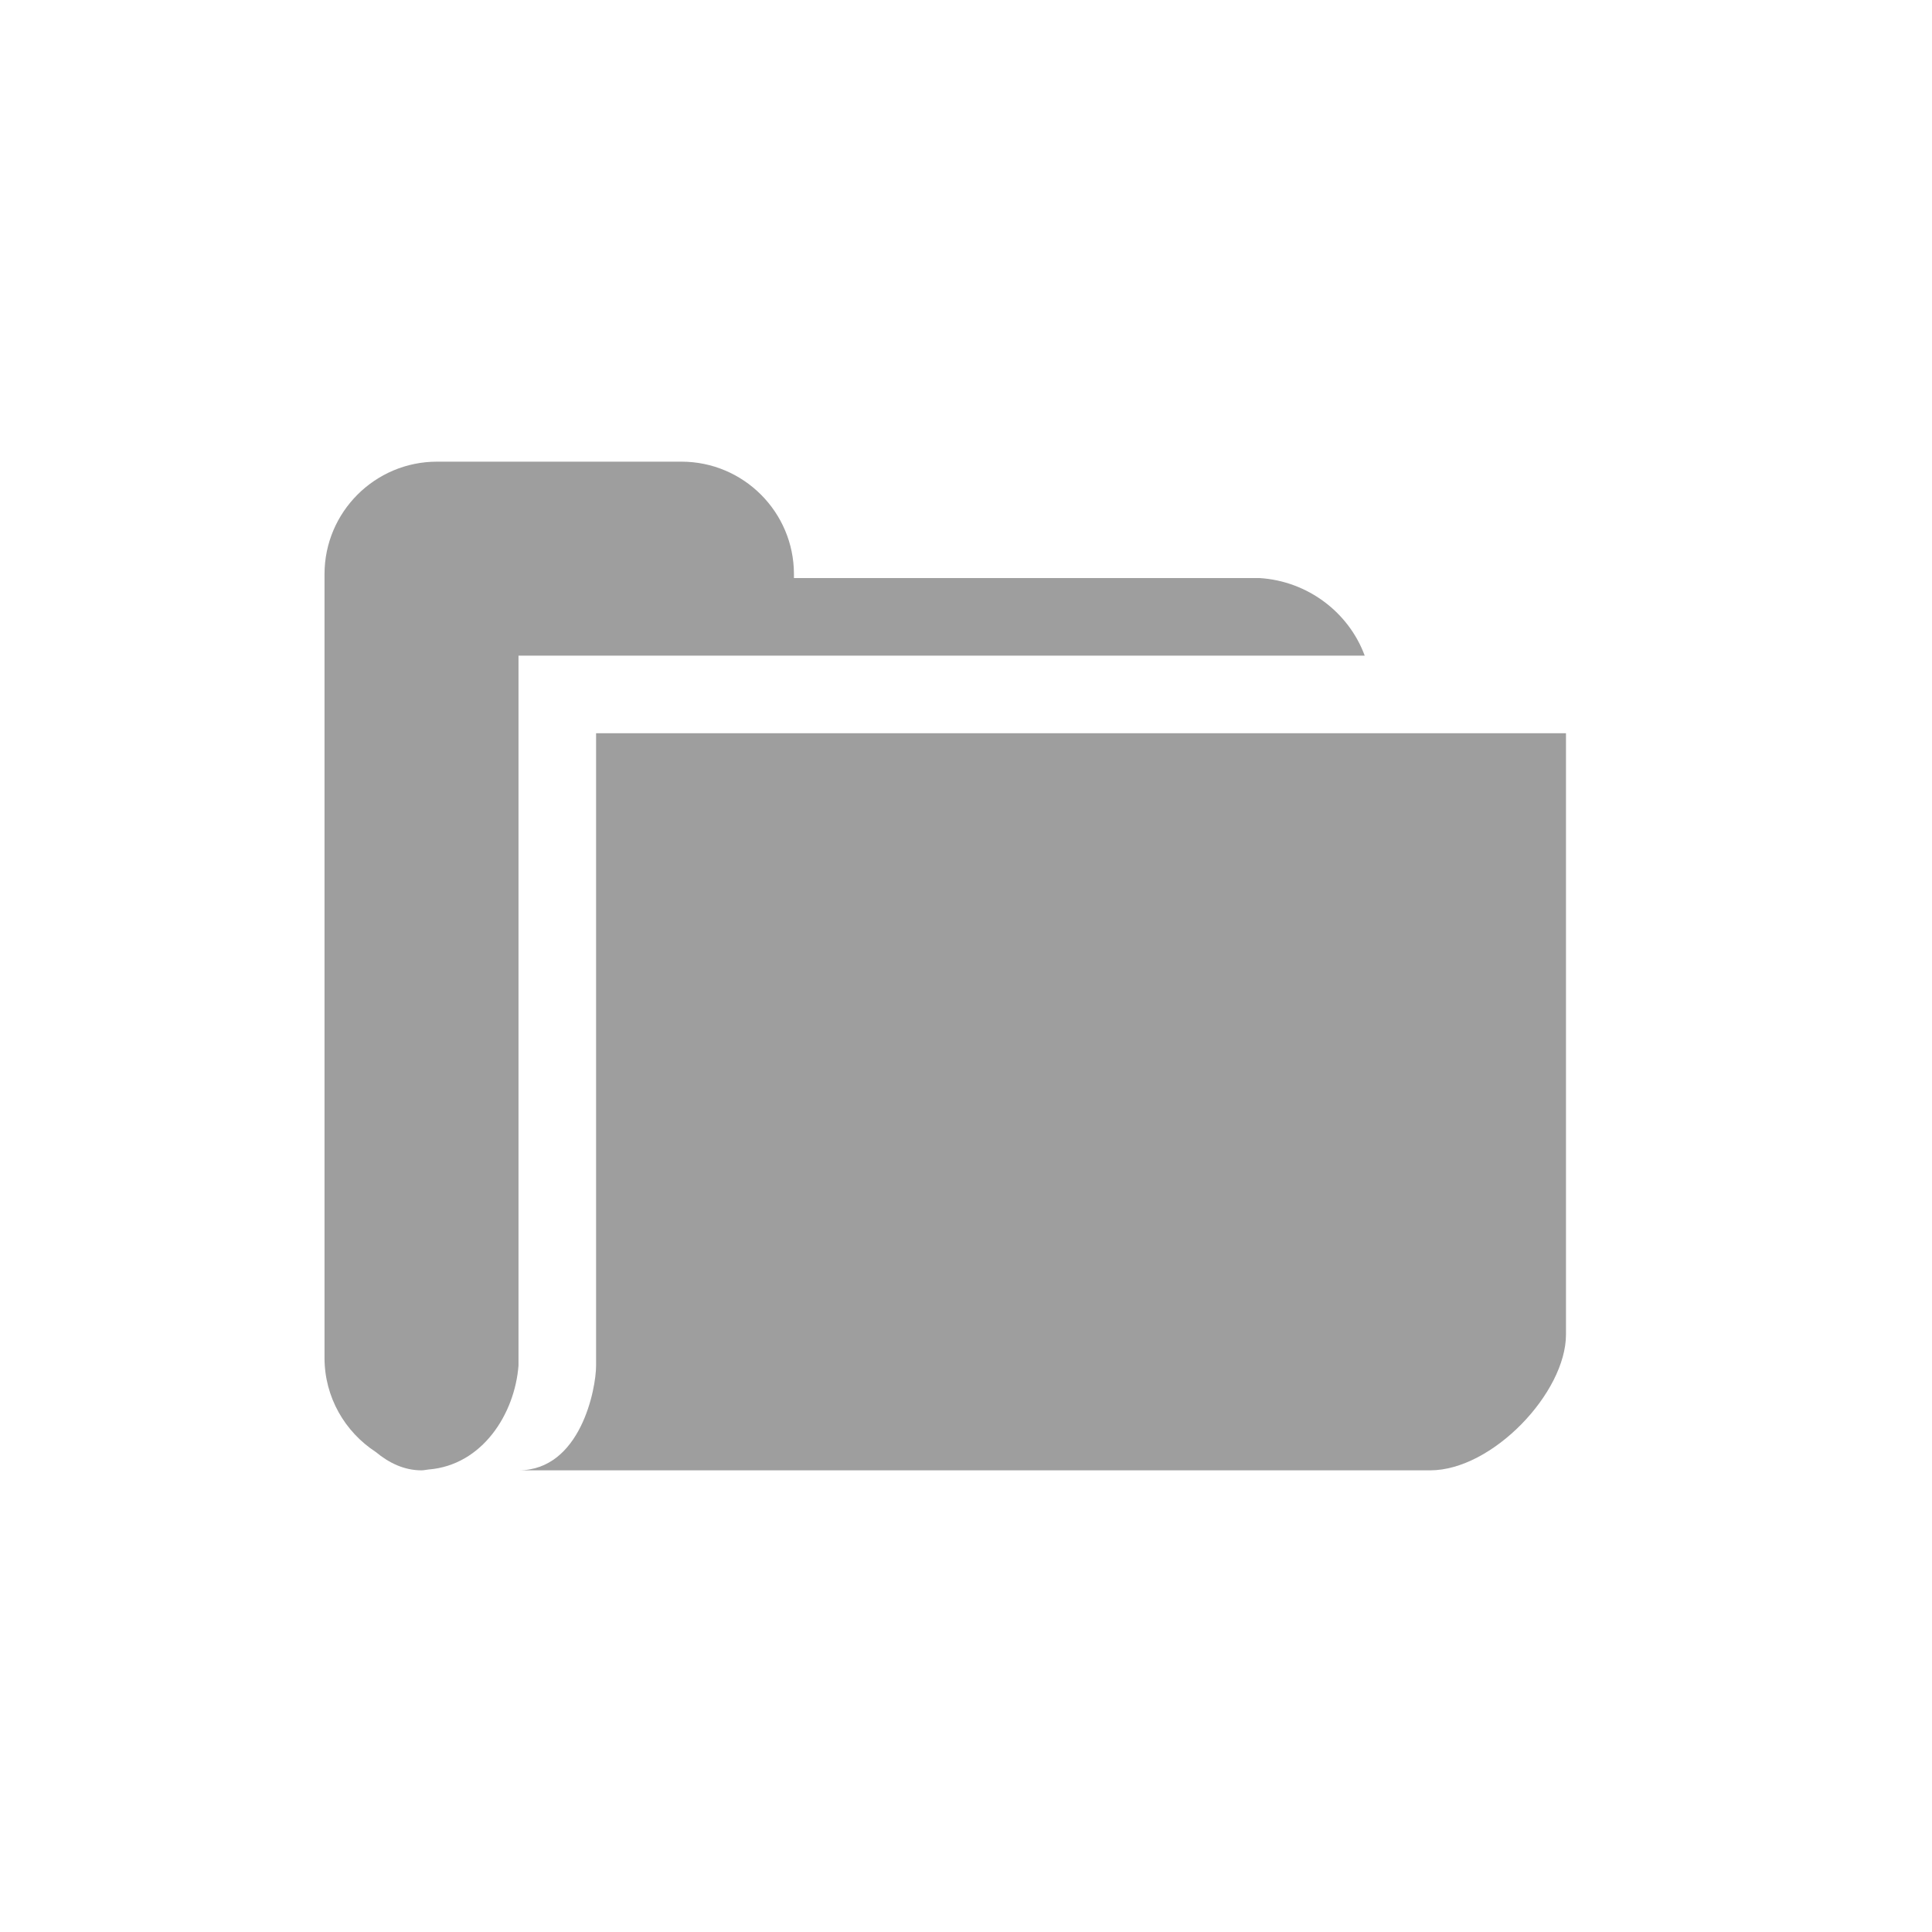
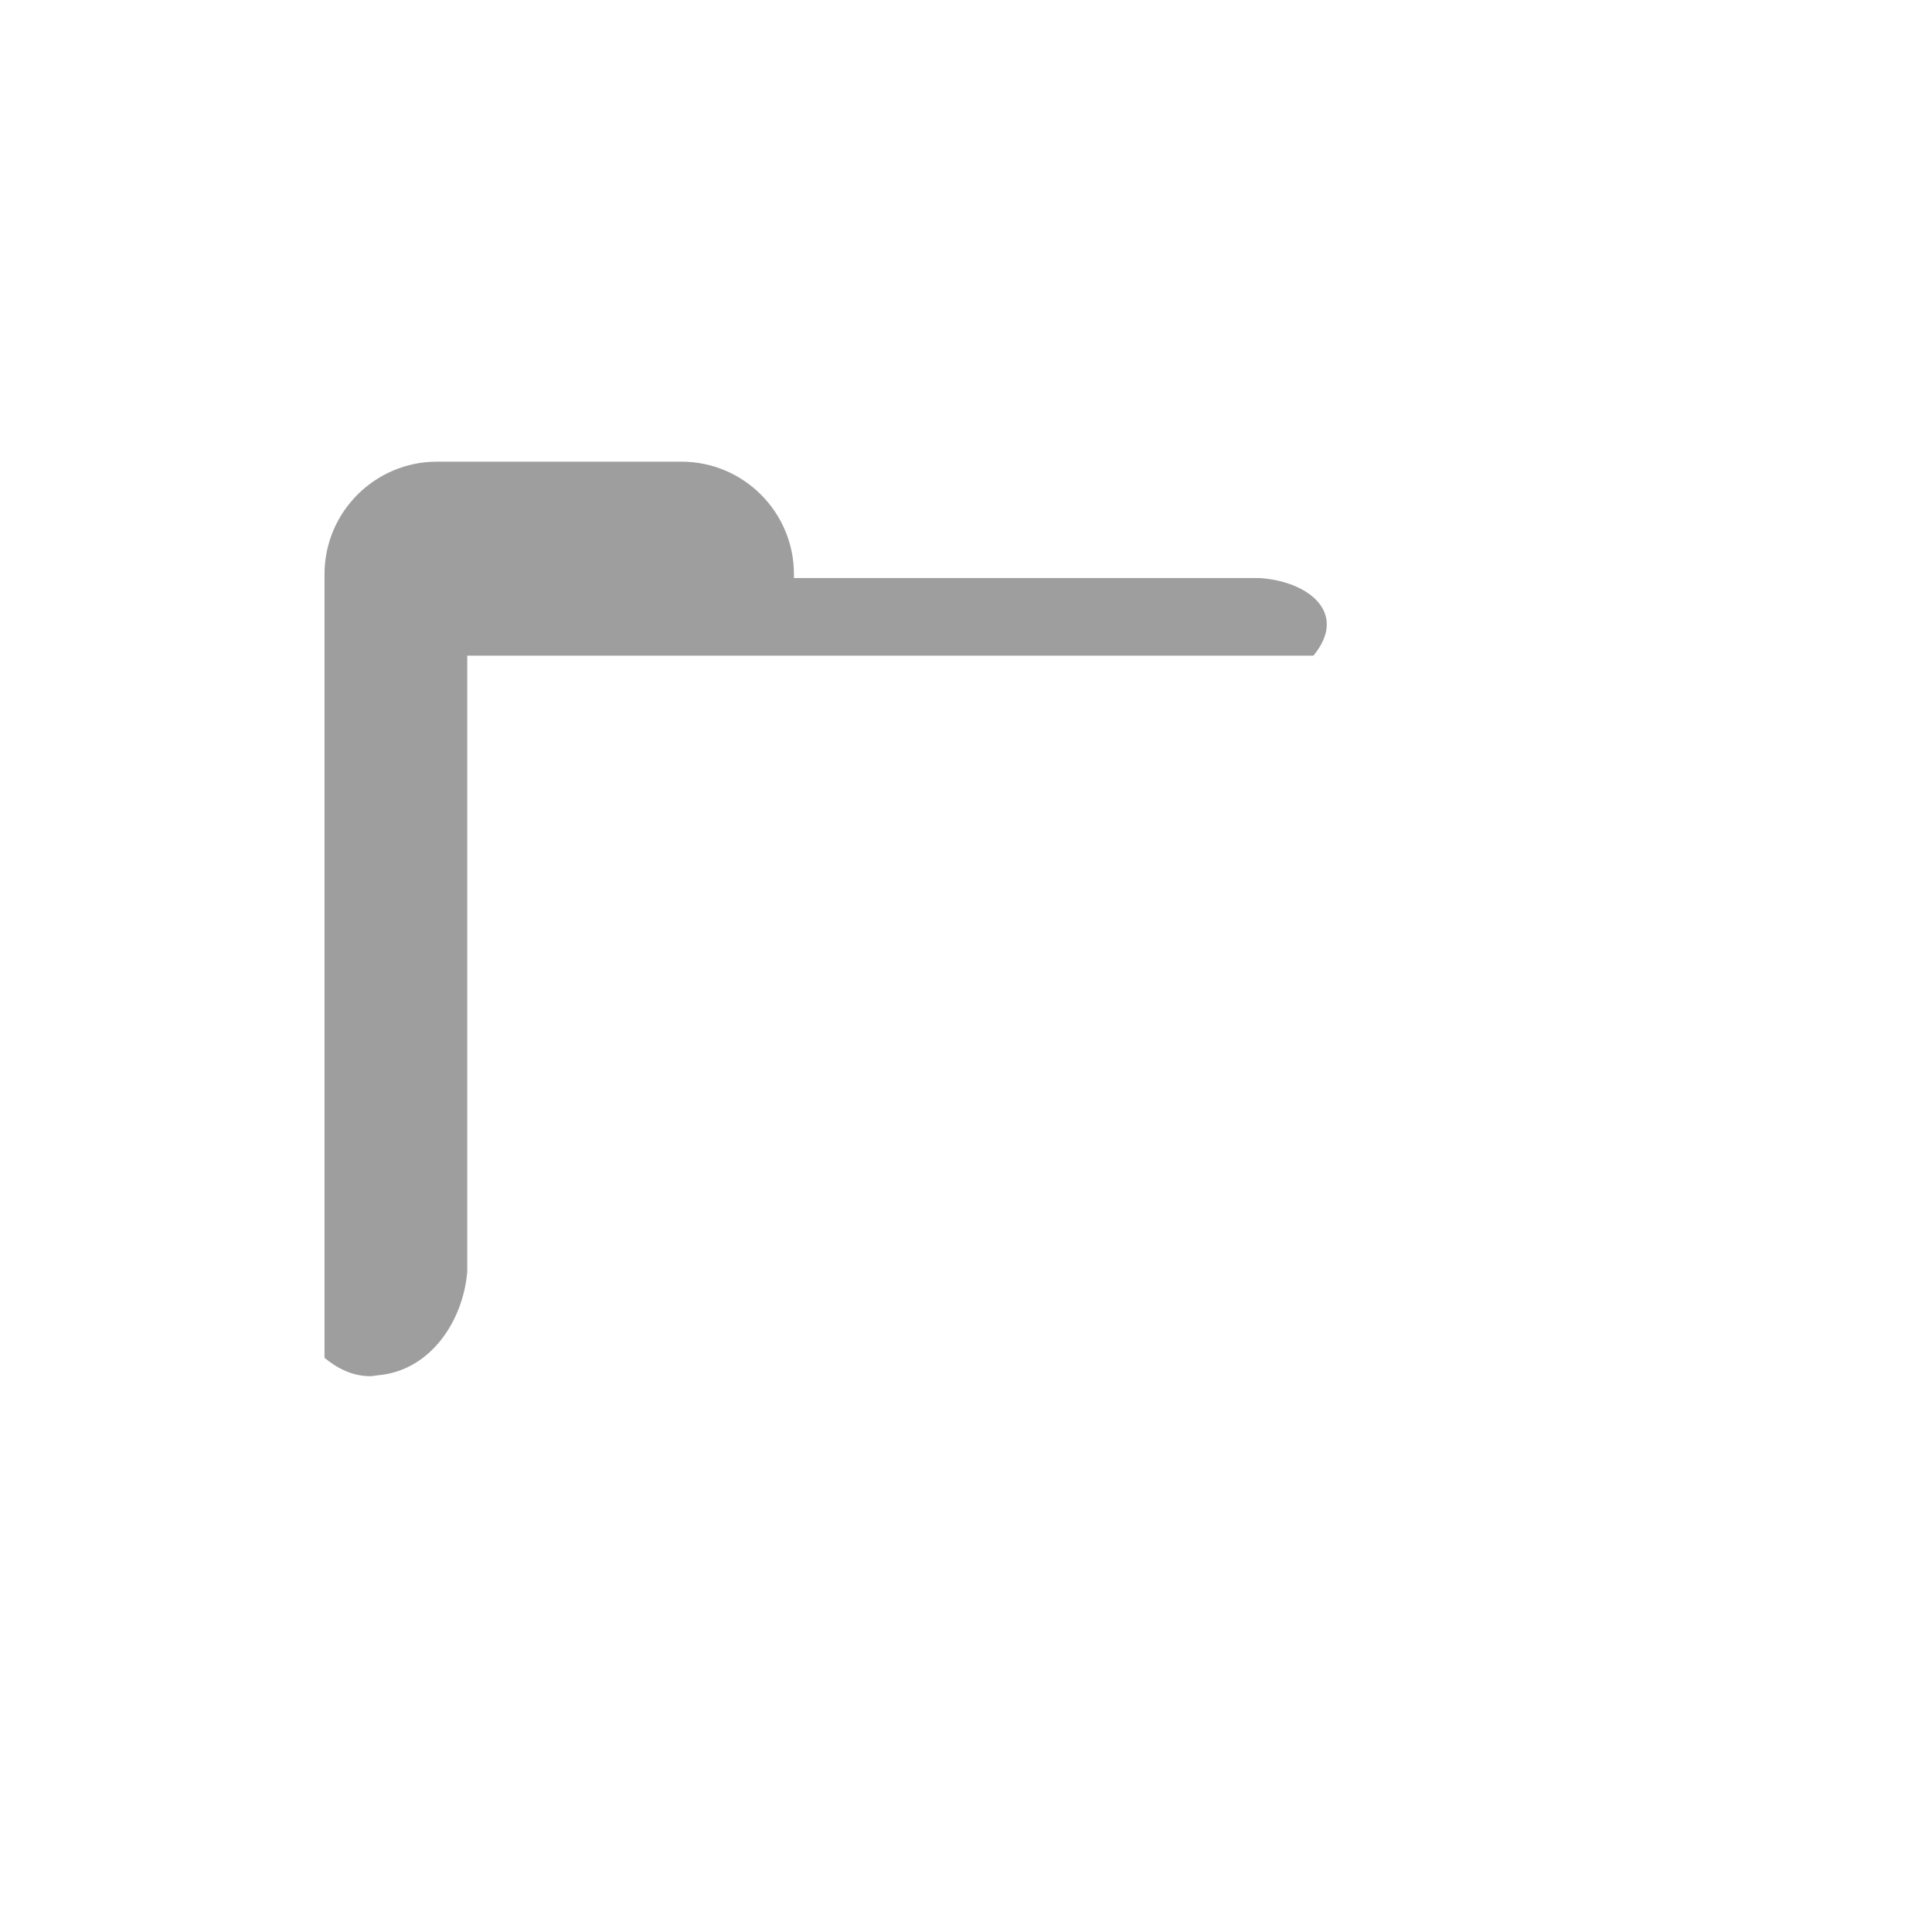
<svg xmlns="http://www.w3.org/2000/svg" version="1.1" id="Layer_1" x="0px" y="0px" width="512px" height="512px" viewBox="0 0 512 512" enable-background="new 0 0 512 512" xml:space="preserve">
  <g>
-     <path fill="#9E9E9E" d="M157.969,194.312v167.584c0,6.169-4.112,27.76-20.562,27.76h241.609c16.45,0,35.984-20.562,35.984-35.984   V194.312H157.969z" />
-   </g>
+     </g>
  <g>
-     <path fill="#9E9E9E" d="M333.777,153.188H210.403v-1.028c0-16.45-13.366-29.815-29.816-29.815h-63.744h-1.028   c-16.45,0-29.815,13.366-29.815,29.815v1.028v206.653c0,10.456,5.418,19.626,13.582,24.952c3.526,2.931,7.567,4.863,12.122,4.863   c0.668,0,1.254-0.175,1.902-0.226c14.24-1.162,22.814-14.744,23.801-27.534V173.75h224.255   C357.456,162.338,346.609,153.989,333.777,153.188z" />
+     <path fill="#9E9E9E" d="M333.777,153.188H210.403v-1.028c0-16.45-13.366-29.815-29.816-29.815h-63.744h-1.028   c-16.45,0-29.815,13.366-29.815,29.815v1.028v206.653c3.526,2.931,7.567,4.863,12.122,4.863   c0.668,0,1.254-0.175,1.902-0.226c14.24-1.162,22.814-14.744,23.801-27.534V173.75h224.255   C357.456,162.338,346.609,153.989,333.777,153.188z" />
  </g>
</svg>